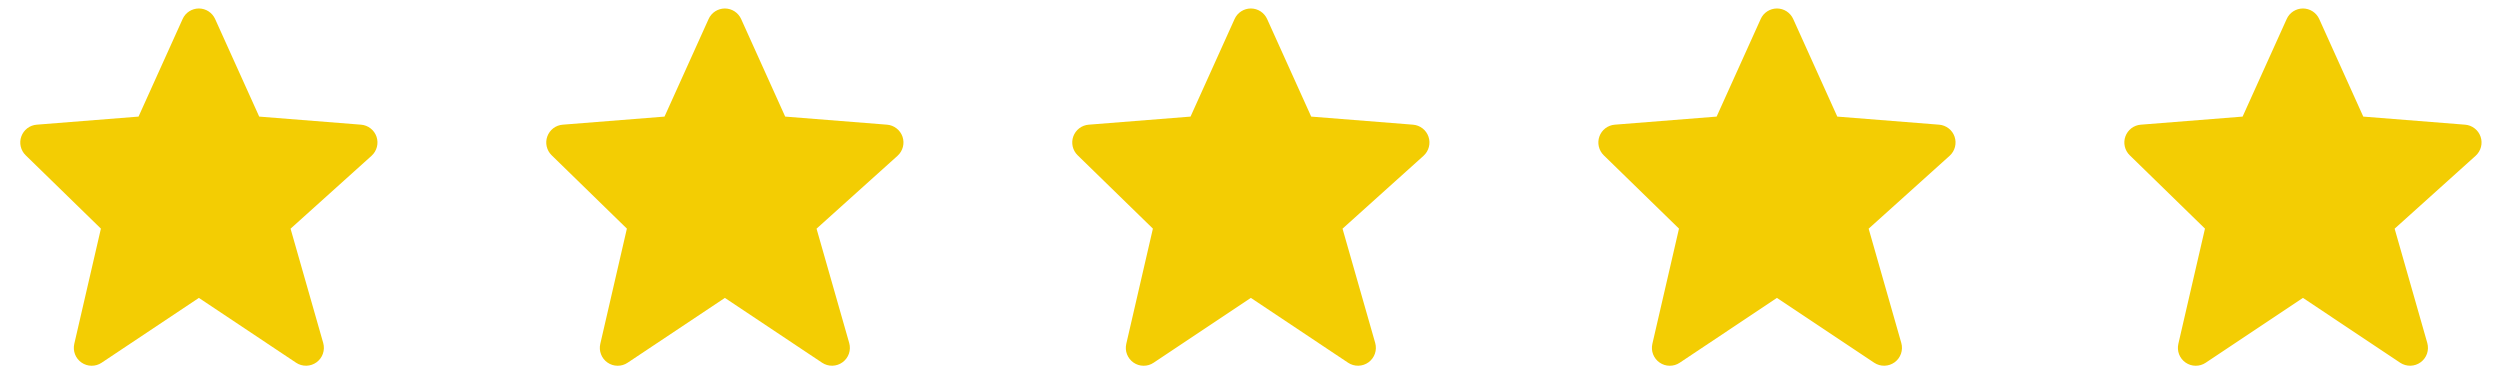
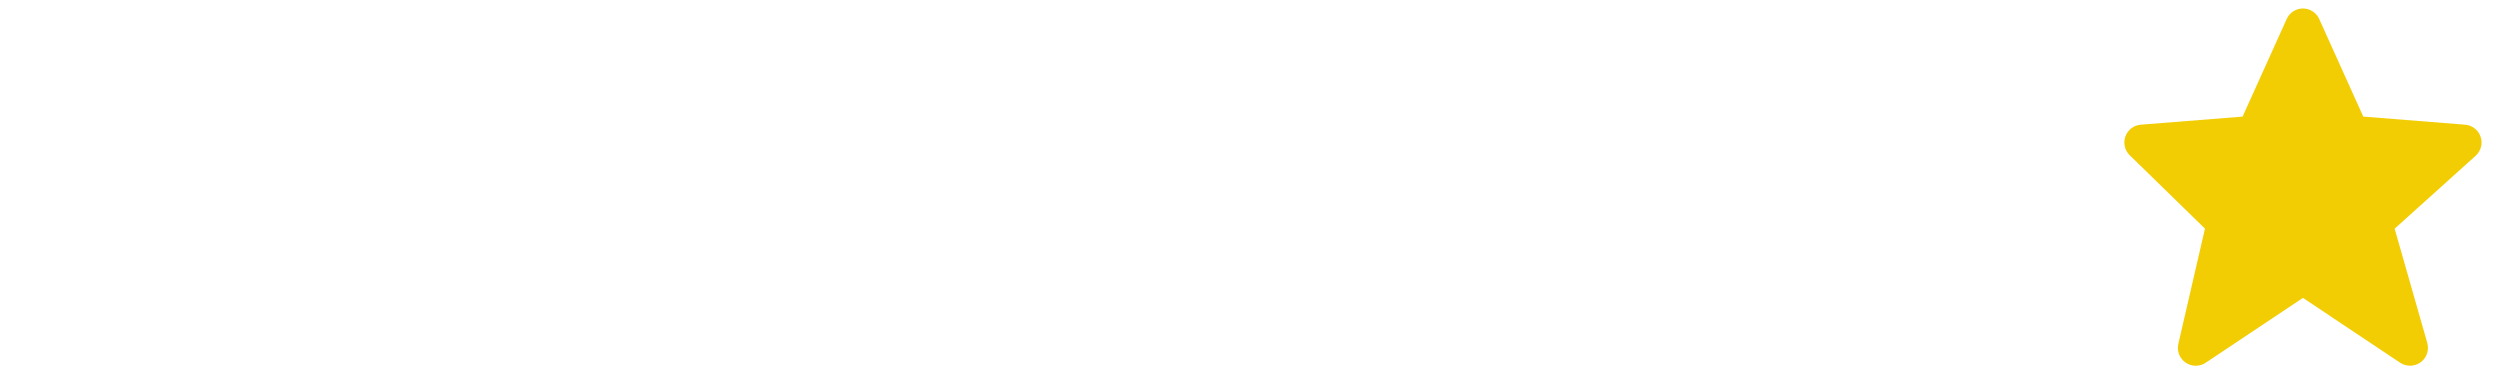
<svg xmlns="http://www.w3.org/2000/svg" width="94" height="14" viewBox="0 0 94 14" fill="none">
-   <path d="M14.158 5.142C14.115 5.018 14.038 4.908 13.934 4.828C13.831 4.747 13.706 4.698 13.575 4.688L9.746 4.384L8.089 0.716C8.036 0.598 7.951 0.498 7.842 0.427C7.734 0.357 7.607 0.319 7.478 0.319C7.348 0.319 7.222 0.357 7.113 0.427C7.004 0.497 6.919 0.597 6.866 0.716L5.209 4.384L1.38 4.688C1.252 4.698 1.129 4.745 1.026 4.823C0.923 4.902 0.846 5.008 0.802 5.129C0.758 5.25 0.75 5.382 0.779 5.508C0.808 5.633 0.872 5.748 0.965 5.838L3.794 8.596L2.793 12.929C2.763 13.061 2.773 13.198 2.821 13.323C2.87 13.449 2.955 13.557 3.066 13.633C3.177 13.71 3.308 13.752 3.442 13.752C3.577 13.754 3.709 13.714 3.821 13.639L7.477 11.201L11.134 13.639C11.248 13.715 11.383 13.754 11.521 13.751C11.658 13.748 11.791 13.703 11.902 13.622C12.013 13.541 12.097 13.429 12.141 13.299C12.186 13.169 12.19 13.029 12.153 12.896L10.925 8.598L13.971 5.857C14.17 5.677 14.243 5.396 14.158 5.142V5.142Z" fill="#F3CD03" />
-   <path d="M33.935 5.142C33.893 5.018 33.815 4.908 33.711 4.828C33.608 4.747 33.483 4.698 33.352 4.688L29.523 4.384L27.867 0.716C27.814 0.598 27.728 0.498 27.619 0.427C27.511 0.357 27.384 0.319 27.255 0.319C27.126 0.319 26.999 0.357 26.89 0.427C26.782 0.497 26.696 0.597 26.643 0.716L24.986 4.384L21.158 4.688C21.029 4.698 20.906 4.745 20.803 4.823C20.701 4.902 20.623 5.008 20.579 5.129C20.535 5.25 20.527 5.382 20.556 5.508C20.585 5.633 20.649 5.748 20.742 5.838L23.571 8.596L22.571 12.929C22.54 13.061 22.55 13.198 22.599 13.323C22.647 13.449 22.732 13.557 22.843 13.633C22.954 13.71 23.085 13.752 23.22 13.752C23.354 13.754 23.486 13.714 23.598 13.639L27.255 11.201L30.912 13.639C31.026 13.715 31.161 13.754 31.298 13.751C31.435 13.748 31.568 13.703 31.679 13.622C31.79 13.541 31.874 13.429 31.919 13.299C31.963 13.169 31.968 13.029 31.93 12.896L30.702 8.598L33.748 5.857C33.948 5.677 34.021 5.396 33.935 5.142Z" fill="#F3CD03" />
-   <path d="M53.712 5.142C53.67 5.018 53.592 4.908 53.489 4.828C53.385 4.747 53.26 4.698 53.129 4.688L49.301 4.384L47.644 0.716C47.591 0.598 47.505 0.498 47.397 0.427C47.288 0.357 47.162 0.319 47.032 0.319C46.903 0.319 46.776 0.357 46.668 0.427C46.559 0.497 46.473 0.597 46.42 0.716L44.764 4.384L40.935 4.688C40.806 4.698 40.683 4.745 40.581 4.823C40.478 4.902 40.4 5.008 40.356 5.129C40.312 5.25 40.305 5.382 40.333 5.508C40.362 5.633 40.427 5.748 40.519 5.838L43.349 8.596L42.348 12.929C42.318 13.061 42.327 13.198 42.376 13.323C42.425 13.449 42.51 13.557 42.62 13.633C42.731 13.71 42.862 13.752 42.997 13.752C43.132 13.754 43.264 13.714 43.375 13.639L47.032 11.201L50.689 13.639C50.803 13.715 50.938 13.754 51.075 13.751C51.213 13.748 51.346 13.703 51.457 13.622C51.568 13.541 51.651 13.429 51.696 13.299C51.741 13.169 51.745 13.029 51.708 12.896L50.479 8.598L53.526 5.857C53.725 5.677 53.798 5.396 53.712 5.142Z" fill="#F3CD03" />
-   <path d="M73.493 5.142C73.451 5.018 73.374 4.908 73.27 4.828C73.166 4.747 73.041 4.698 72.911 4.688L69.082 4.384L67.425 0.716C67.372 0.598 67.287 0.498 67.178 0.427C67.07 0.357 66.943 0.319 66.814 0.319C66.684 0.319 66.558 0.357 66.449 0.427C66.34 0.497 66.254 0.597 66.202 0.716L64.545 4.384L60.716 4.688C60.588 4.698 60.465 4.745 60.362 4.823C60.259 4.902 60.181 5.008 60.138 5.129C60.094 5.25 60.086 5.382 60.115 5.508C60.144 5.633 60.208 5.748 60.3 5.838L63.13 8.596L62.129 12.929C62.099 13.061 62.108 13.198 62.157 13.323C62.206 13.449 62.291 13.557 62.402 13.633C62.513 13.71 62.644 13.752 62.778 13.752C62.913 13.754 63.045 13.714 63.157 13.639L66.813 11.201L70.47 13.639C70.585 13.715 70.719 13.754 70.857 13.751C70.994 13.748 71.127 13.703 71.238 13.622C71.349 13.541 71.432 13.429 71.477 13.299C71.522 13.169 71.526 13.029 71.489 12.896L70.261 8.598L73.307 5.857C73.506 5.677 73.579 5.396 73.493 5.142Z" fill="#F3CD03" />
  <path d="M93.271 5.142C93.229 5.018 93.151 4.908 93.047 4.828C92.944 4.747 92.819 4.698 92.688 4.688L88.859 4.384L87.203 0.716C87.15 0.598 87.064 0.498 86.955 0.427C86.847 0.357 86.72 0.319 86.591 0.319C86.462 0.319 86.335 0.357 86.226 0.427C86.118 0.497 86.032 0.597 85.979 0.716L84.322 4.384L80.493 4.688C80.365 4.698 80.242 4.745 80.139 4.823C80.037 4.902 79.959 5.008 79.915 5.129C79.871 5.25 79.863 5.382 79.892 5.508C79.921 5.633 79.985 5.748 80.078 5.838L82.907 8.596L81.906 12.929C81.876 13.061 81.886 13.198 81.934 13.323C81.983 13.449 82.068 13.557 82.179 13.633C82.29 13.71 82.421 13.752 82.556 13.752C82.69 13.754 82.822 13.714 82.934 13.639L86.591 11.201L90.247 13.639C90.362 13.715 90.497 13.754 90.634 13.751C90.771 13.748 90.904 13.703 91.015 13.622C91.126 13.541 91.21 13.429 91.255 13.299C91.299 13.169 91.303 13.029 91.266 12.896L90.038 8.598L93.084 5.857C93.284 5.677 93.357 5.396 93.271 5.142Z" fill="#F3CD03" />
</svg>